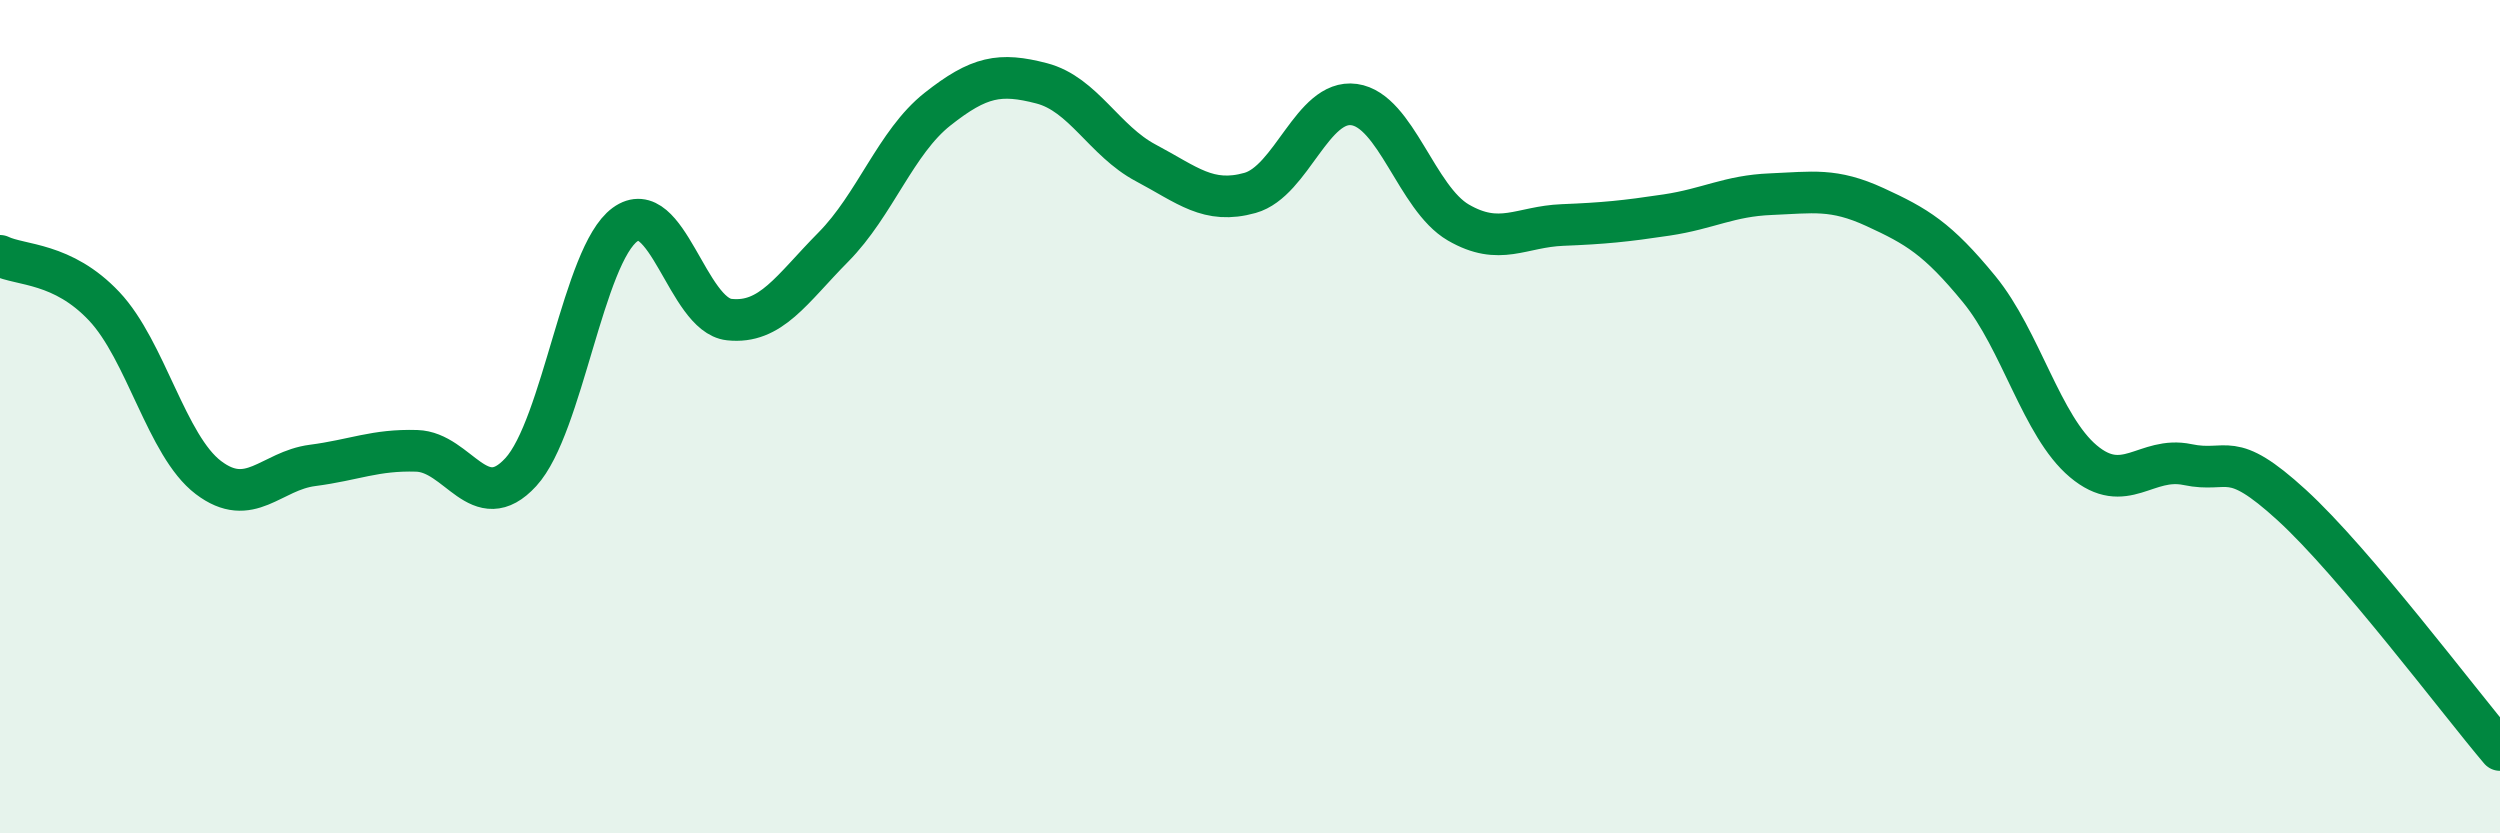
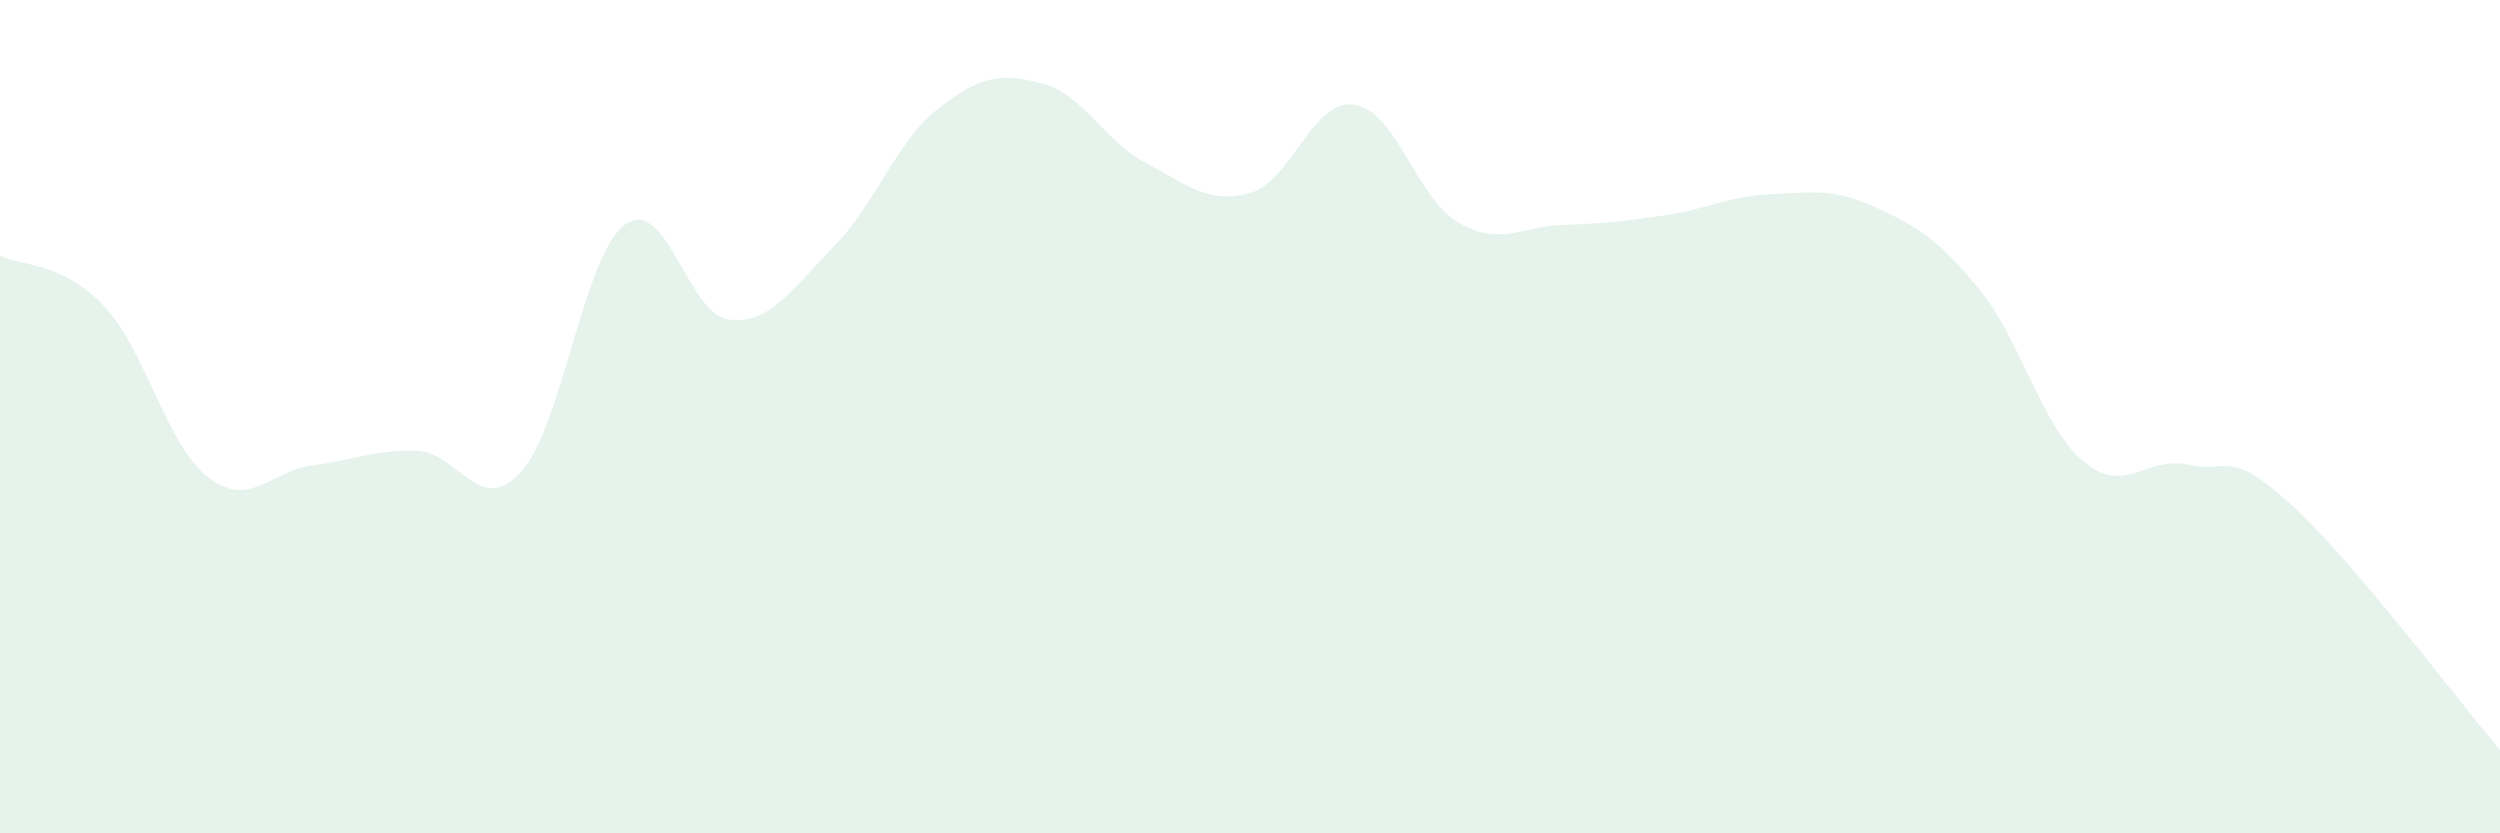
<svg xmlns="http://www.w3.org/2000/svg" width="60" height="20" viewBox="0 0 60 20">
  <path d="M 0,6.14 C 0.5,6.38 1.5,6.29 2.5,7.35 C 3.5,8.41 4,10.7 5,11.46 C 6,12.22 6.5,11.3 7.5,11.17 C 8.5,11.04 9,10.79 10,10.82 C 11,10.85 11.5,12.42 12.5,11.33 C 13.5,10.24 14,6.12 15,5.39 C 16,4.66 16.5,7.56 17.5,7.67 C 18.5,7.78 19,6.94 20,5.93 C 21,4.92 21.5,3.41 22.5,2.62 C 23.5,1.83 24,1.74 25,2 C 26,2.26 26.5,3.38 27.5,3.91 C 28.5,4.44 29,4.91 30,4.63 C 31,4.35 31.5,2.37 32.5,2.51 C 33.5,2.65 34,4.76 35,5.34 C 36,5.92 36.5,5.44 37.5,5.4 C 38.5,5.36 39,5.31 40,5.16 C 41,5.01 41.5,4.7 42.5,4.66 C 43.5,4.62 44,4.51 45,4.97 C 46,5.43 46.5,5.72 47.5,6.94 C 48.5,8.16 49,10.23 50,11.07 C 51,11.91 51.5,10.94 52.5,11.15 C 53.5,11.36 53.5,10.75 55,12.12 C 56.5,13.49 59,16.82 60,18L60 20L0 20Z" fill="#008740" opacity="0.1" stroke-linecap="round" stroke-linejoin="round" />
-   <path d="M 0,6.14 C 0.5,6.38 1.5,6.29 2.5,7.35 C 3.5,8.41 4,10.7 5,11.46 C 6,12.22 6.5,11.3 7.5,11.17 C 8.5,11.04 9,10.79 10,10.82 C 11,10.85 11.5,12.42 12.5,11.33 C 13.5,10.24 14,6.12 15,5.39 C 16,4.66 16.5,7.56 17.5,7.67 C 18.5,7.78 19,6.94 20,5.93 C 21,4.92 21.5,3.41 22.5,2.62 C 23.5,1.83 24,1.74 25,2 C 26,2.26 26.5,3.38 27.5,3.91 C 28.5,4.44 29,4.91 30,4.63 C 31,4.35 31.5,2.37 32.5,2.51 C 33.5,2.65 34,4.76 35,5.34 C 36,5.92 36.5,5.44 37.5,5.4 C 38.5,5.36 39,5.31 40,5.16 C 41,5.01 41.5,4.7 42.5,4.66 C 43.5,4.62 44,4.51 45,4.97 C 46,5.43 46.5,5.72 47.5,6.94 C 48.5,8.16 49,10.23 50,11.07 C 51,11.91 51.5,10.94 52.5,11.15 C 53.5,11.36 53.5,10.75 55,12.12 C 56.5,13.49 59,16.82 60,18" stroke="#008740" stroke-width="1" fill="none" stroke-linecap="round" stroke-linejoin="round" />
</svg>